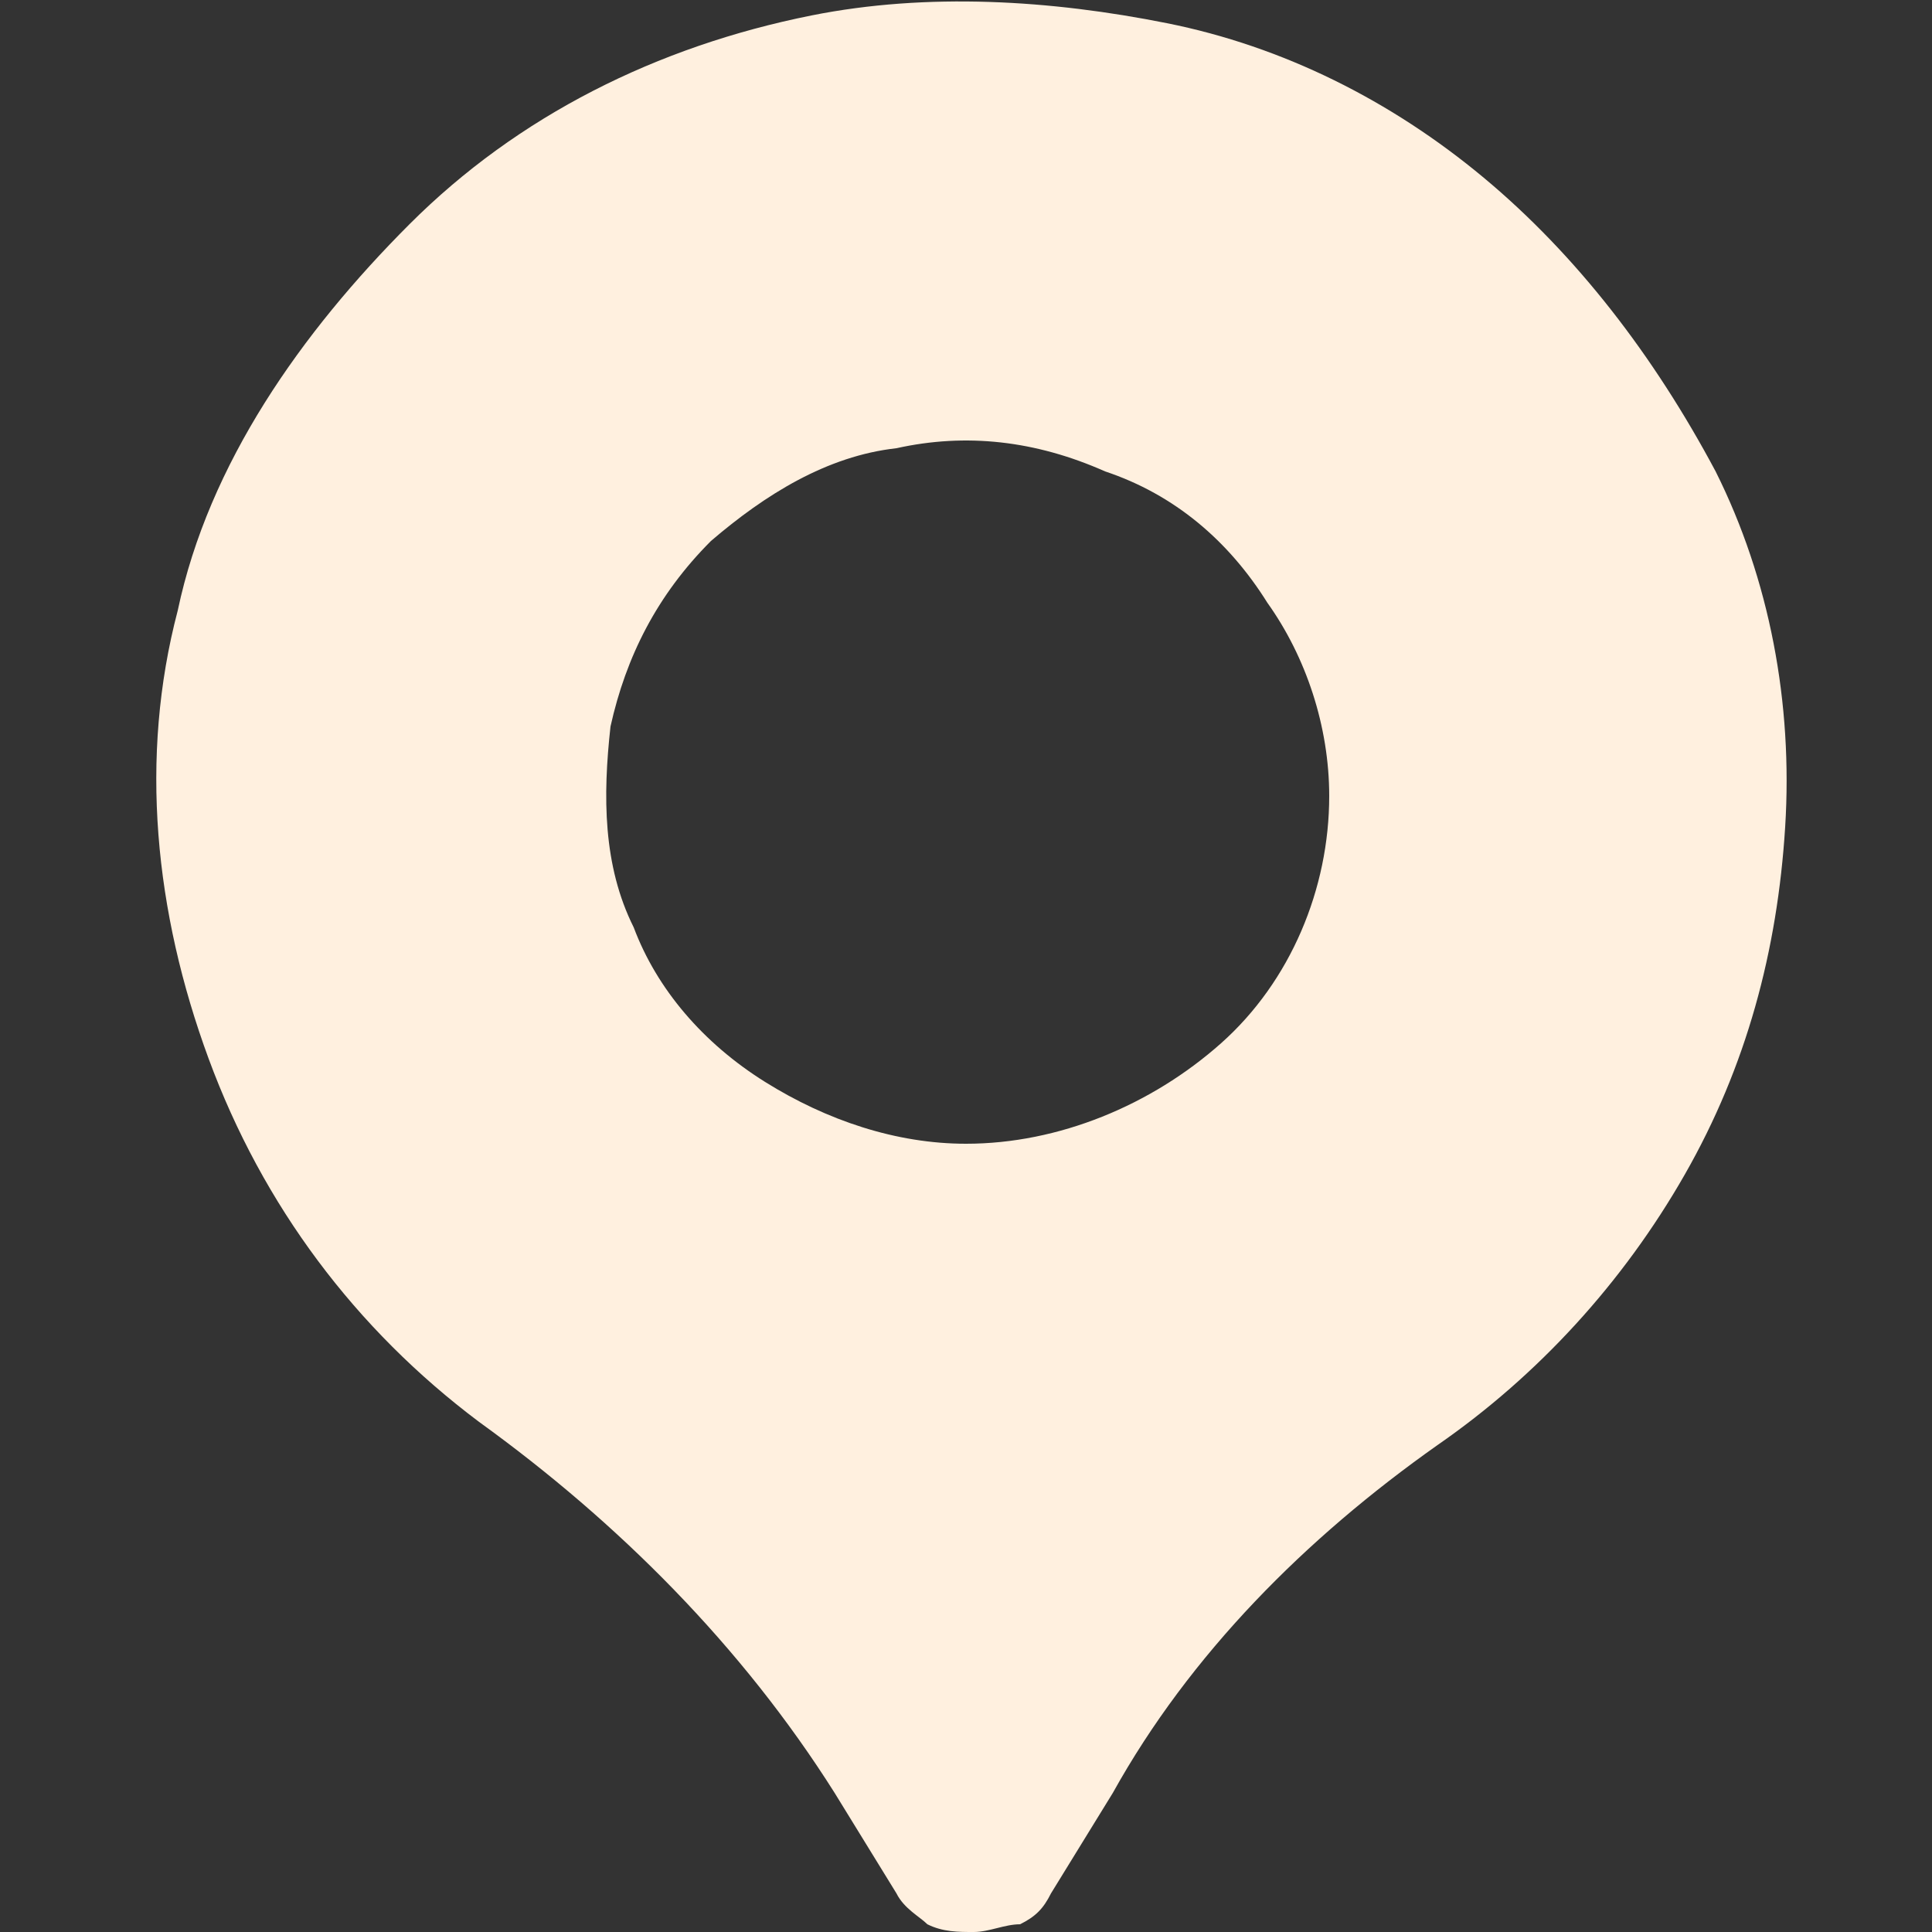
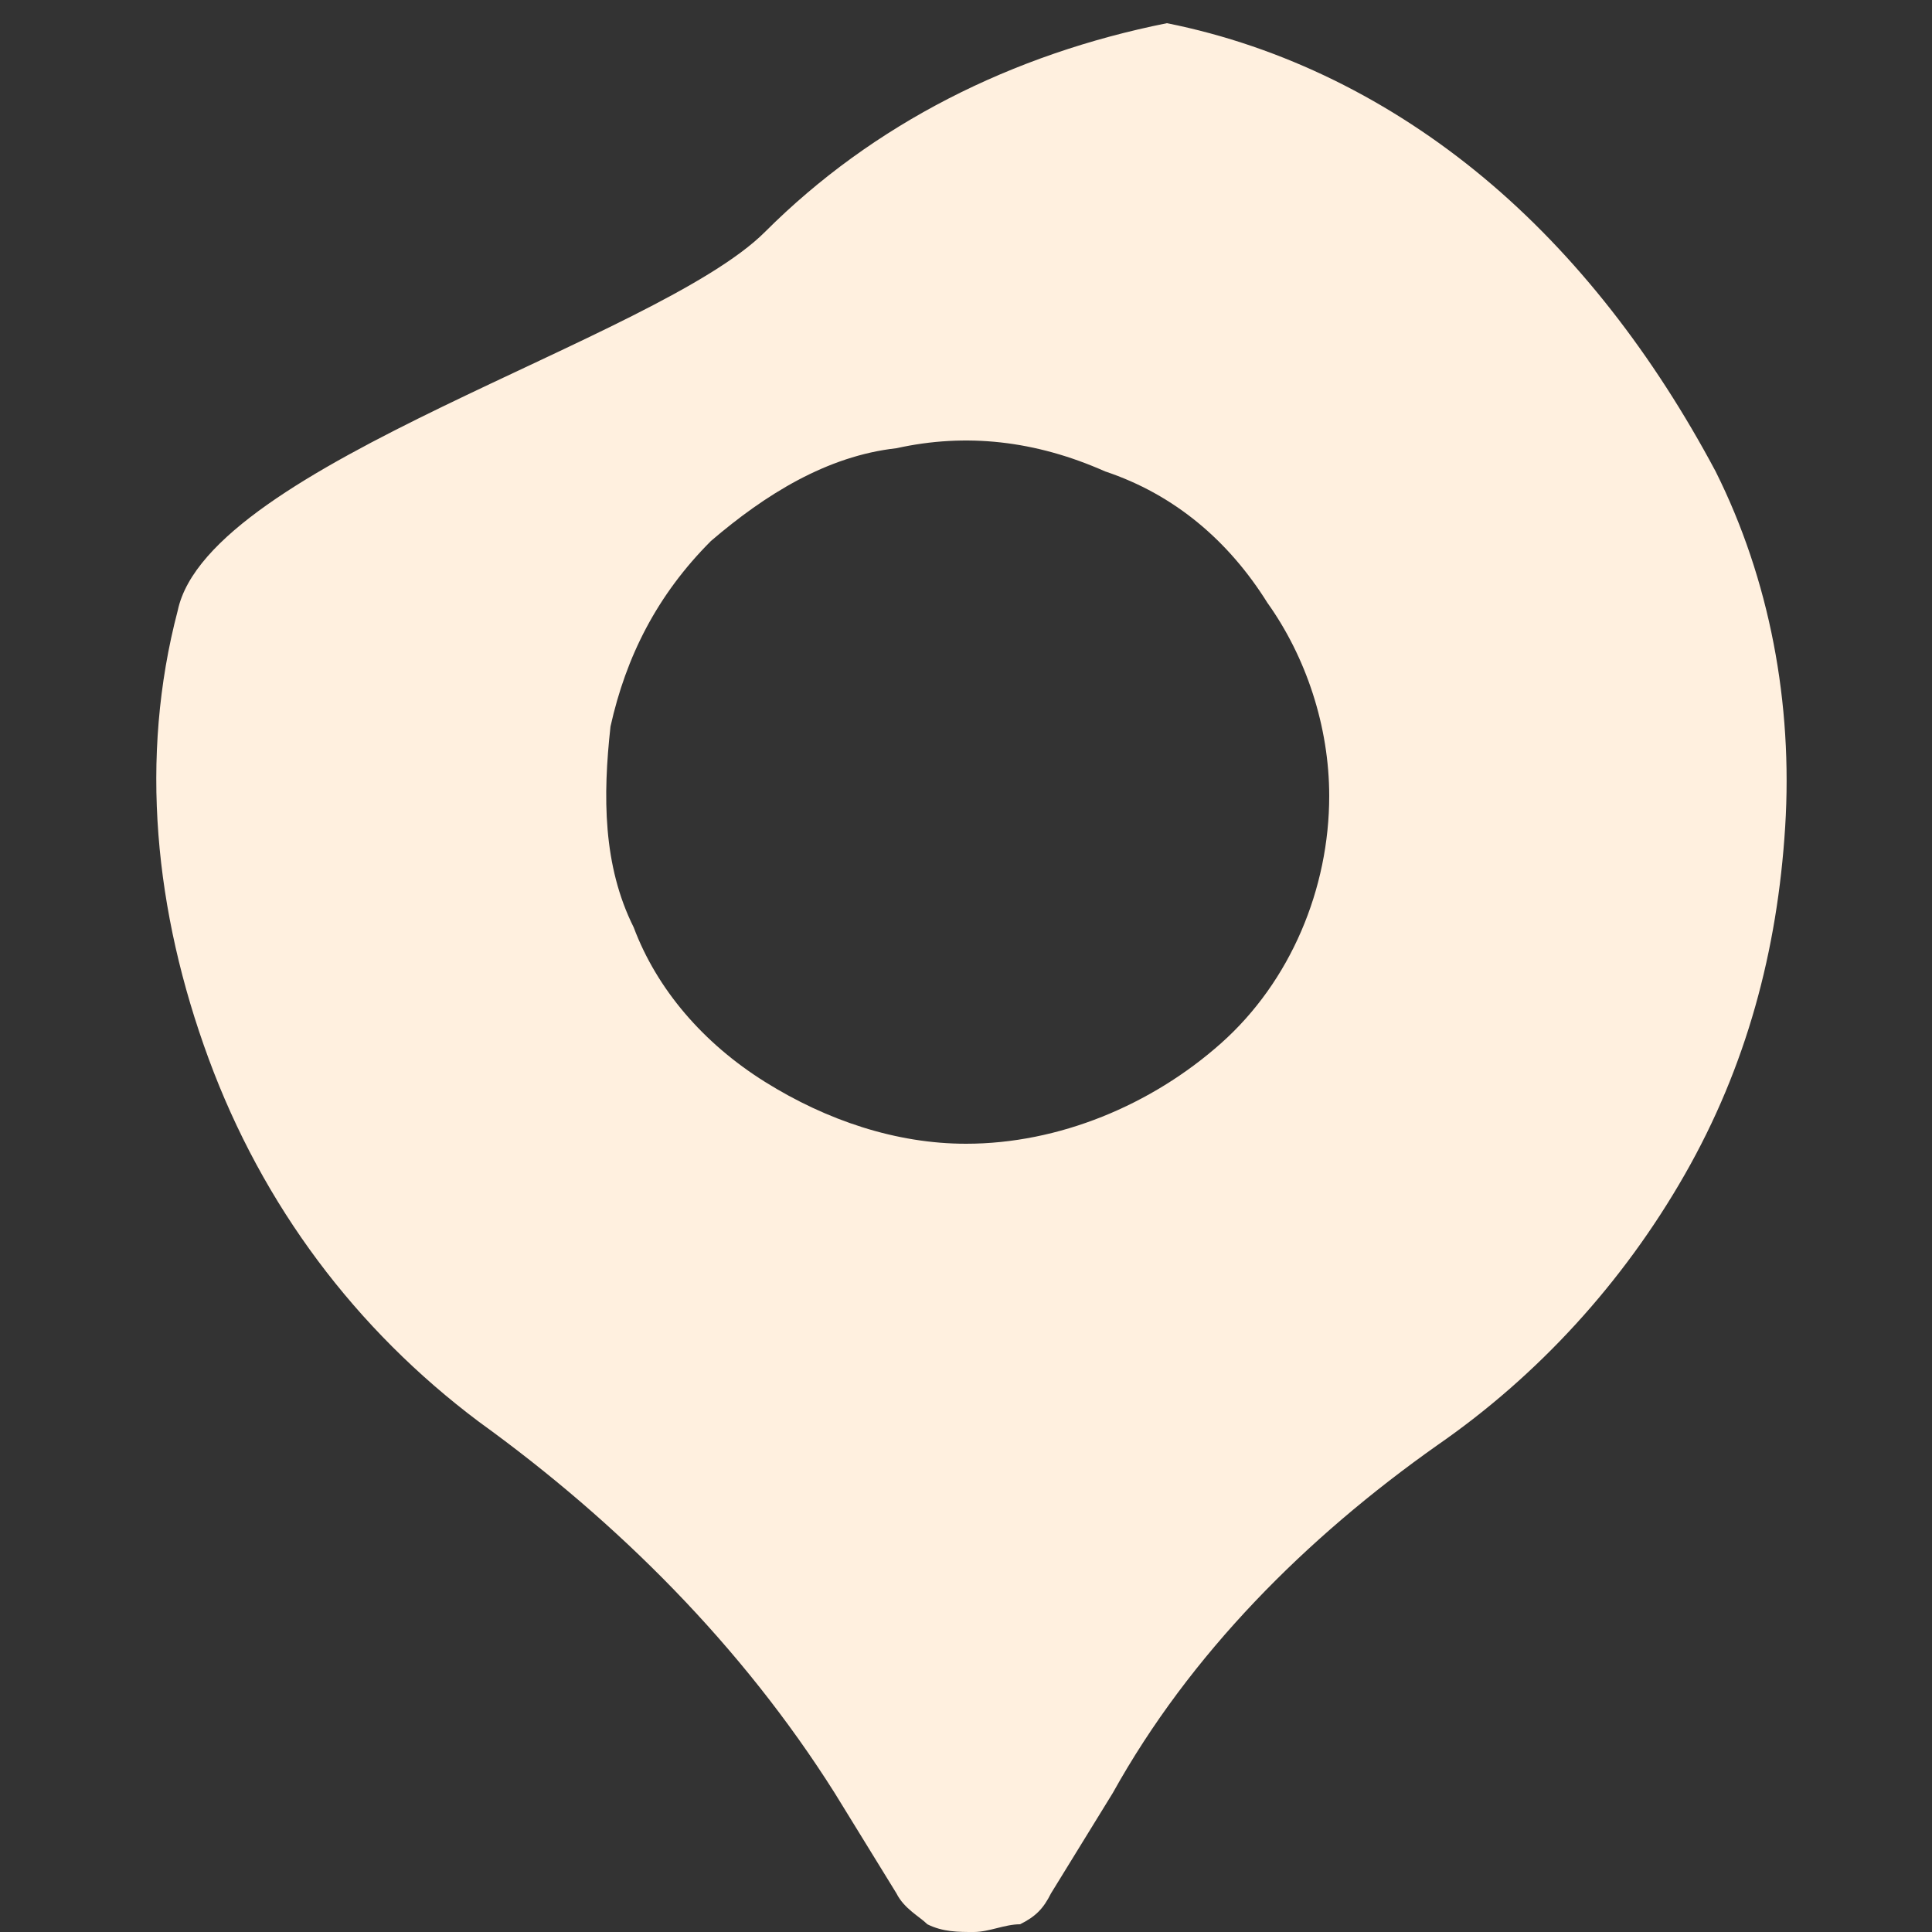
<svg xmlns="http://www.w3.org/2000/svg" version="1.1" id="Layer_1" x="0px" y="0px" viewBox="0 0 25 25" style="enable-background:new 0 0 25 25;" xml:space="preserve">
  <rect x="0" y="0" width="25" height="25" fill="#333333" stroke="none" />
  <style type="text/css">
	.st0{fill:#FFF0DF;}
</style>
-   <path class="st0" d="M19.2,2.3c-1.2-1-2.6-1.7-4.1-2s-3.1-0.4-4.6-0.1c-2,0.4-3.8,1.3-5.2,2.7S2.7,6,2.3,7.9  c-0.5,1.9-0.3,3.9,0.4,5.8s1.9,3.5,3.5,4.7c1.8,1.3,3.4,2.9,4.6,4.8l0.8,1.3c0.1,0.2,0.3,0.3,0.4,0.4c0.2,0.1,0.4,0.1,0.6,0.1  c0.2,0,0.4-0.1,0.6-0.1c0.2-0.1,0.3-0.2,0.4-0.4l0.8-1.3c1-1.8,2.5-3.3,4.2-4.5c1.3-0.9,2.4-2.1,3.2-3.5c0.8-1.4,1.2-2.9,1.3-4.5  c0.1-1.6-0.2-3.2-0.9-4.6C21.4,4.6,20.4,3.3,19.2,2.3L19.2,2.3z M12.5,14.8c-0.9,0-1.8-0.3-2.6-0.8c-0.8-0.5-1.4-1.2-1.7-2  c-0.4-0.8-0.4-1.7-0.3-2.6C8.1,8.5,8.5,7.7,9.2,7c0.7-0.6,1.5-1.1,2.4-1.2c0.9-0.2,1.8-0.1,2.7,0.3c0.9,0.3,1.6,0.9,2.1,1.7  c0.5,0.7,0.8,1.6,0.8,2.5c0,1.2-0.5,2.4-1.4,3.2C14.9,14.3,13.7,14.8,12.5,14.8z" />
+   <path class="st0" d="M19.2,2.3c-1.2-1-2.6-1.7-4.1-2c-2,0.4-3.8,1.3-5.2,2.7S2.7,6,2.3,7.9  c-0.5,1.9-0.3,3.9,0.4,5.8s1.9,3.5,3.5,4.7c1.8,1.3,3.4,2.9,4.6,4.8l0.8,1.3c0.1,0.2,0.3,0.3,0.4,0.4c0.2,0.1,0.4,0.1,0.6,0.1  c0.2,0,0.4-0.1,0.6-0.1c0.2-0.1,0.3-0.2,0.4-0.4l0.8-1.3c1-1.8,2.5-3.3,4.2-4.5c1.3-0.9,2.4-2.1,3.2-3.5c0.8-1.4,1.2-2.9,1.3-4.5  c0.1-1.6-0.2-3.2-0.9-4.6C21.4,4.6,20.4,3.3,19.2,2.3L19.2,2.3z M12.5,14.8c-0.9,0-1.8-0.3-2.6-0.8c-0.8-0.5-1.4-1.2-1.7-2  c-0.4-0.8-0.4-1.7-0.3-2.6C8.1,8.5,8.5,7.7,9.2,7c0.7-0.6,1.5-1.1,2.4-1.2c0.9-0.2,1.8-0.1,2.7,0.3c0.9,0.3,1.6,0.9,2.1,1.7  c0.5,0.7,0.8,1.6,0.8,2.5c0,1.2-0.5,2.4-1.4,3.2C14.9,14.3,13.7,14.8,12.5,14.8z" />
</svg>